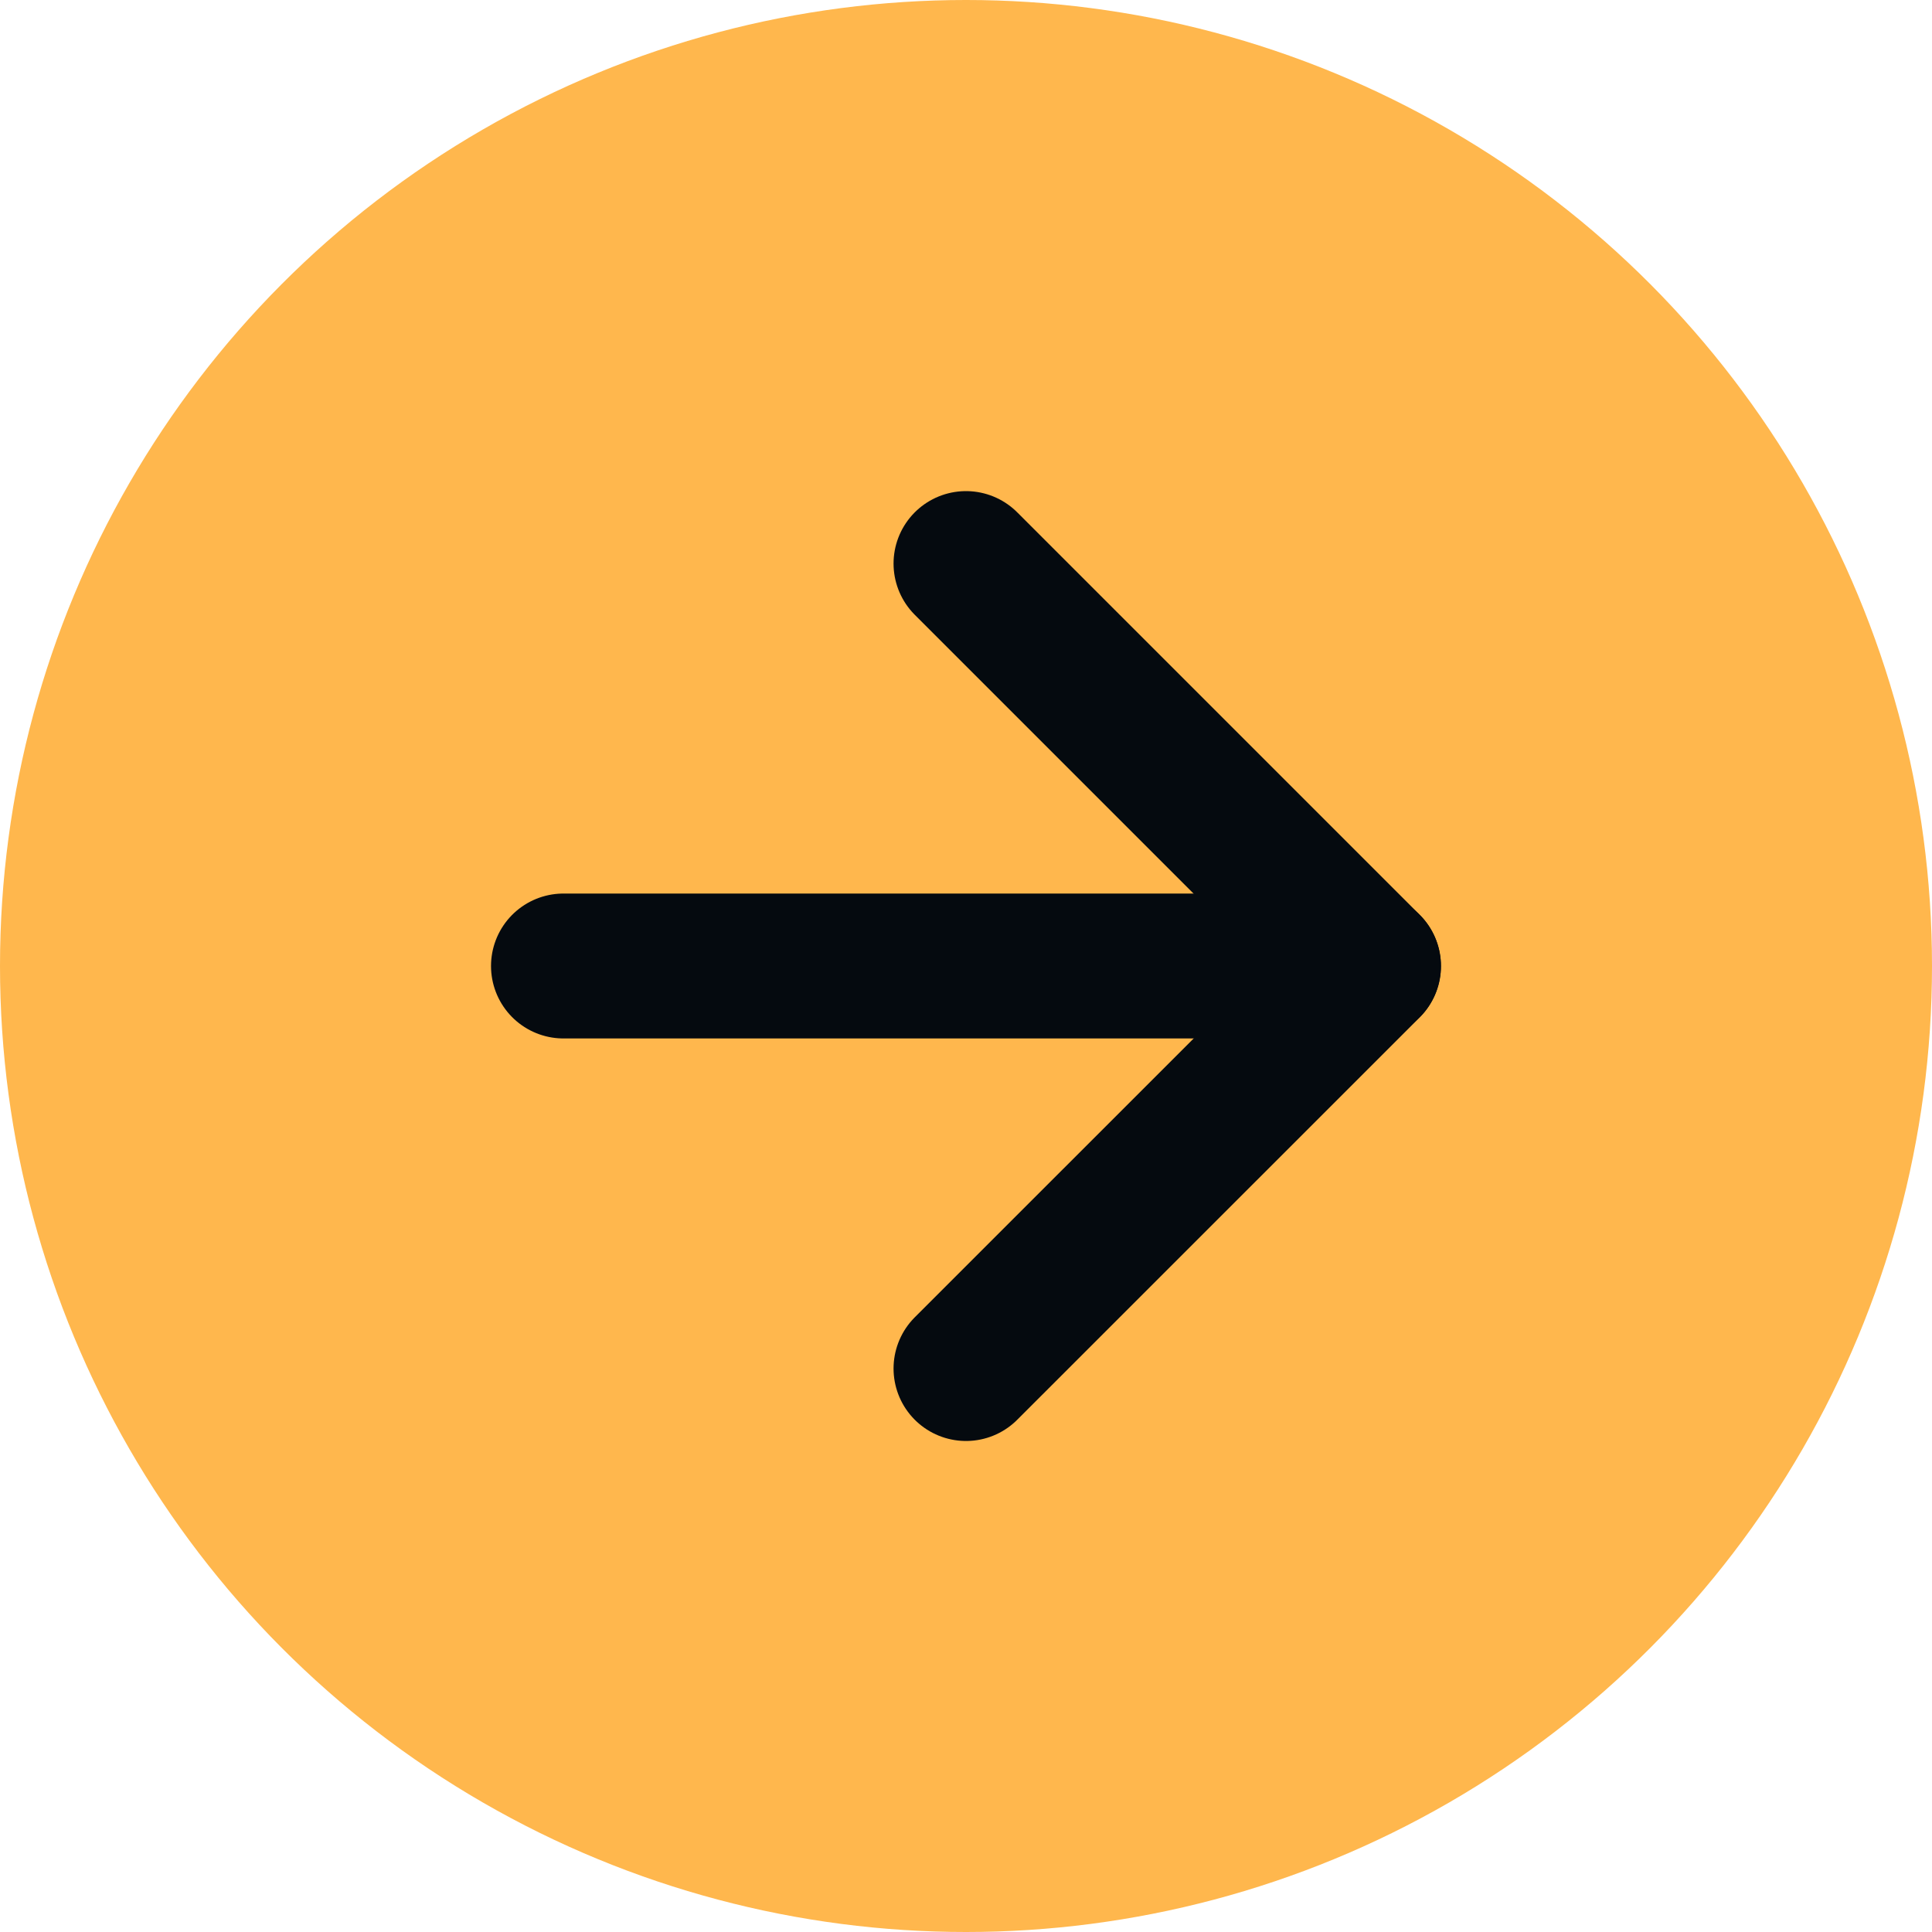
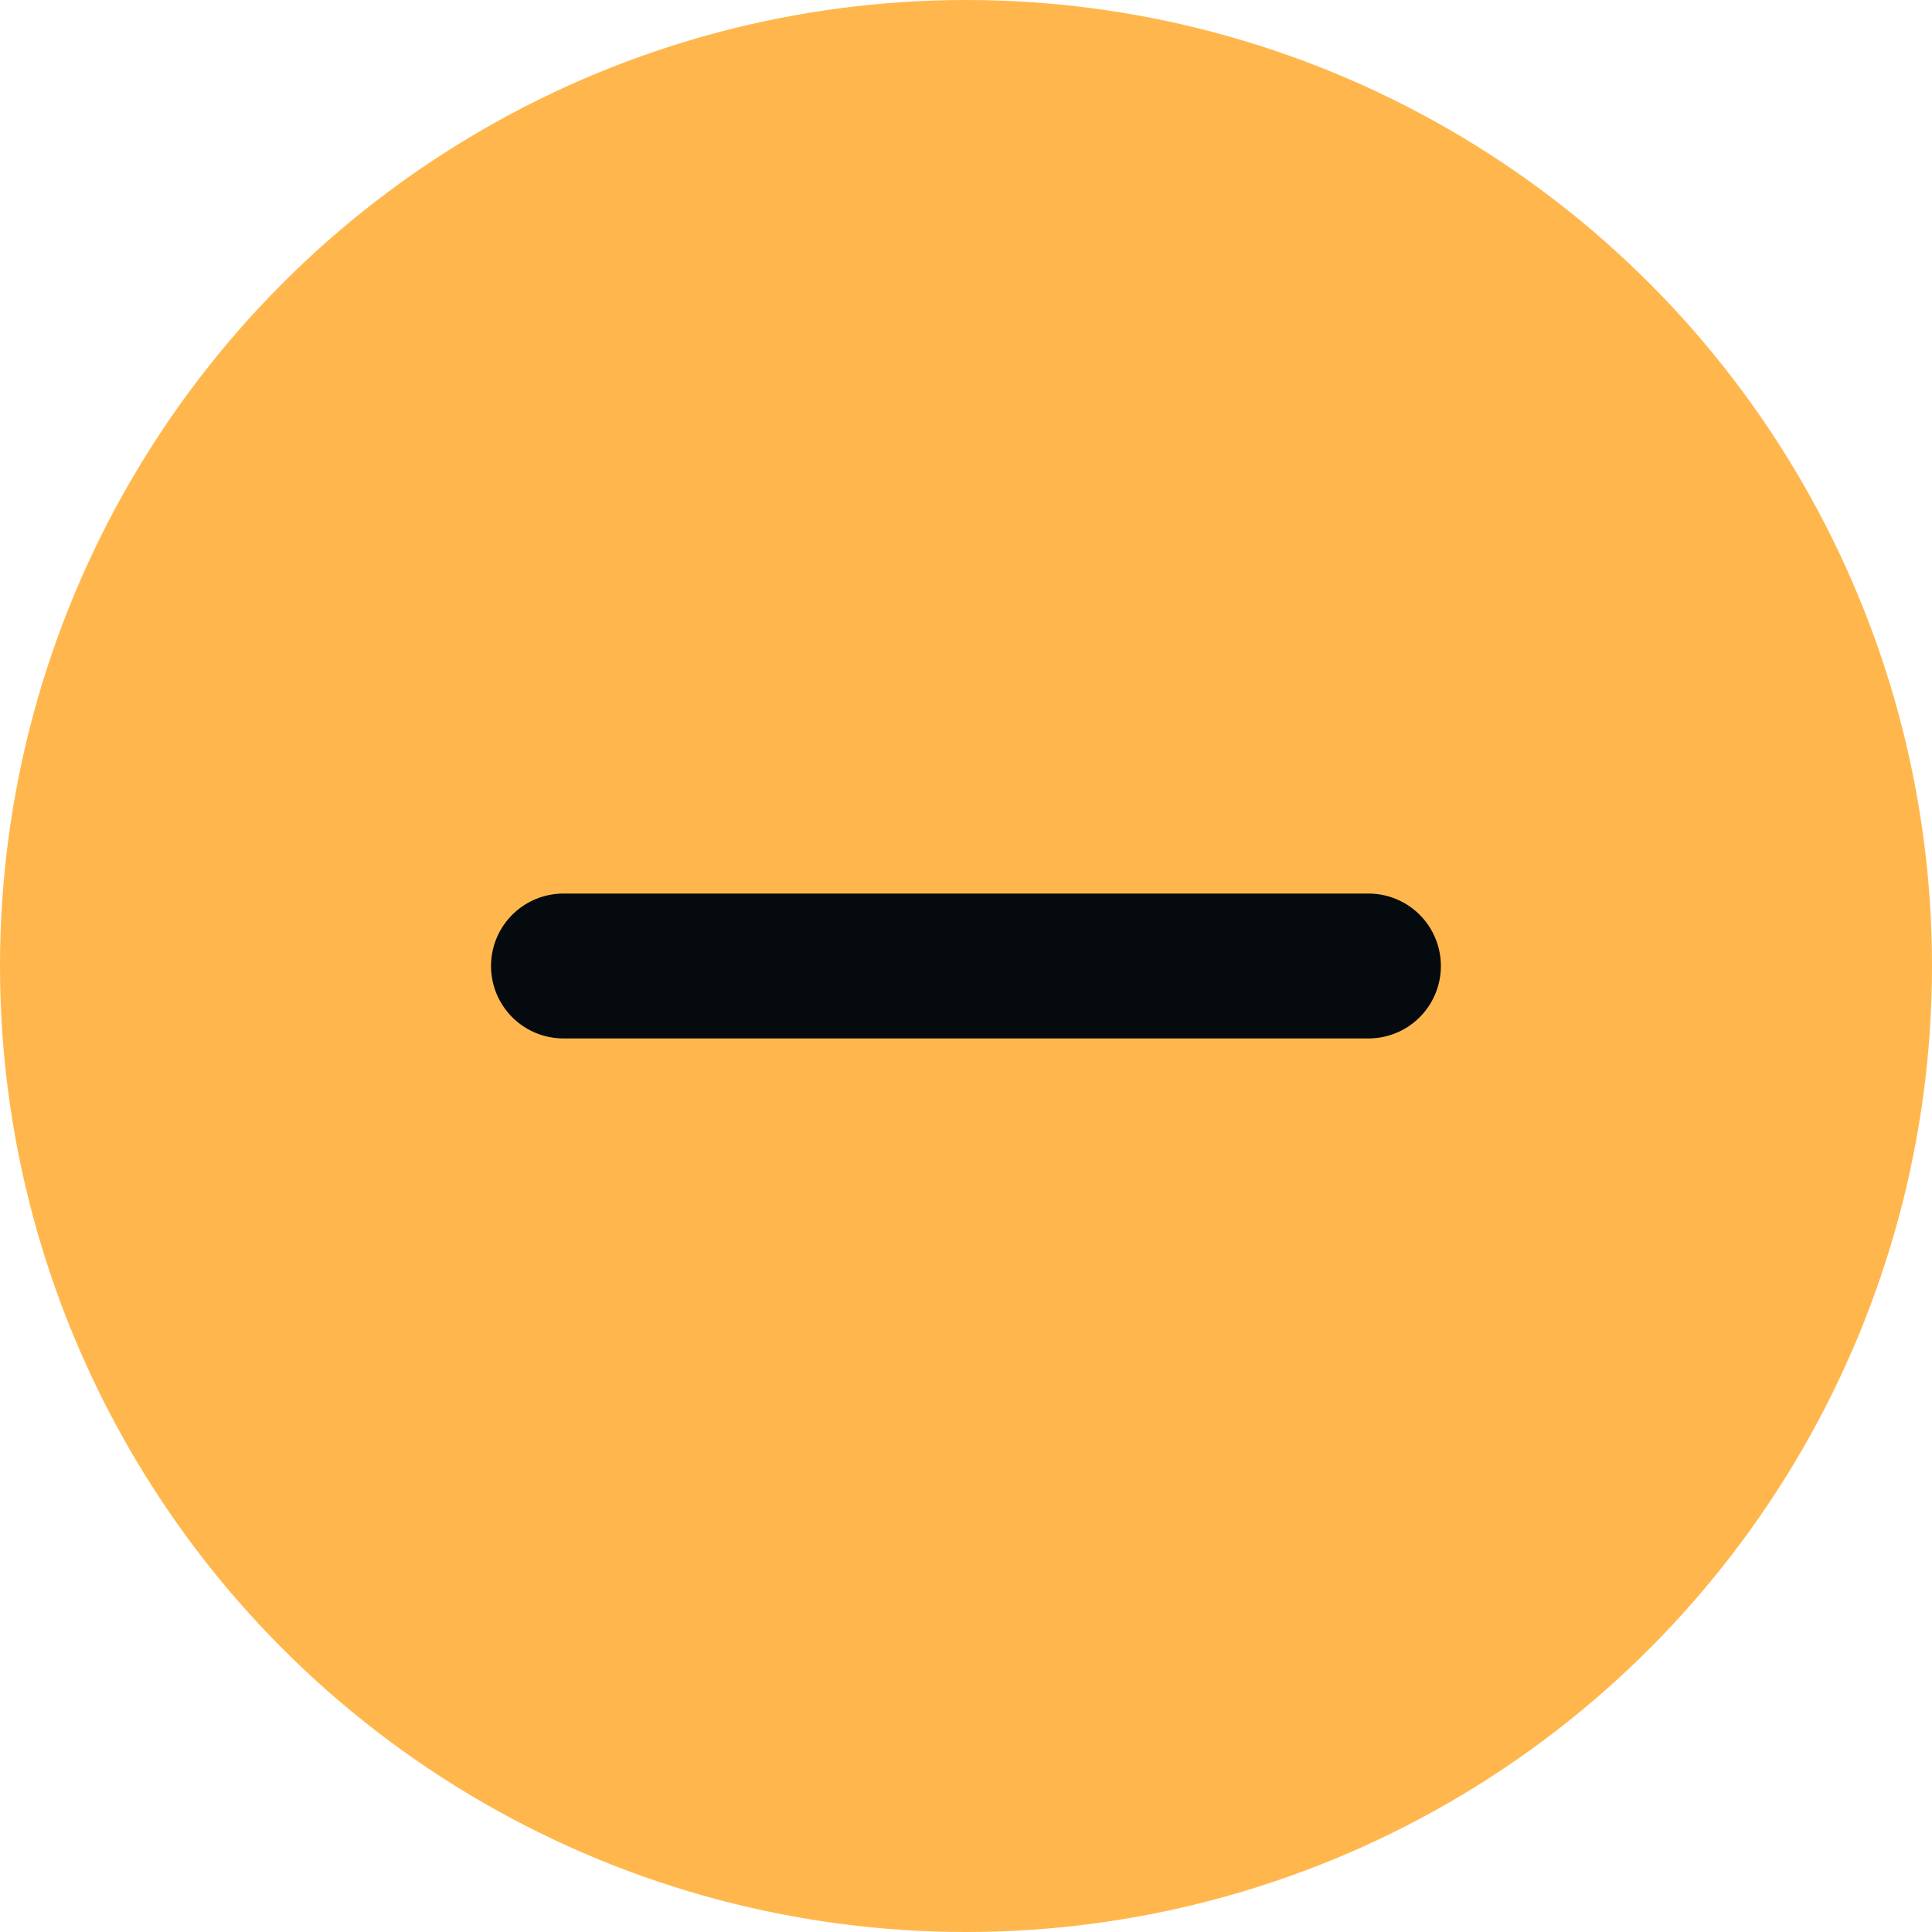
<svg xmlns="http://www.w3.org/2000/svg" width="20" height="20" viewBox="0 0 20 20" fill="none">
  <circle cx="10" cy="10" r="10" fill="#FFB74D" />
  <path d="M5.833 10H14.166" stroke="#050A0F" stroke-width="1.5" stroke-linecap="round" stroke-linejoin="round" />
-   <path d="M10 5.834L14.167 10.001L10 14.167" stroke="#050A0F" stroke-width="1.5" stroke-linecap="round" stroke-linejoin="round" />
</svg>